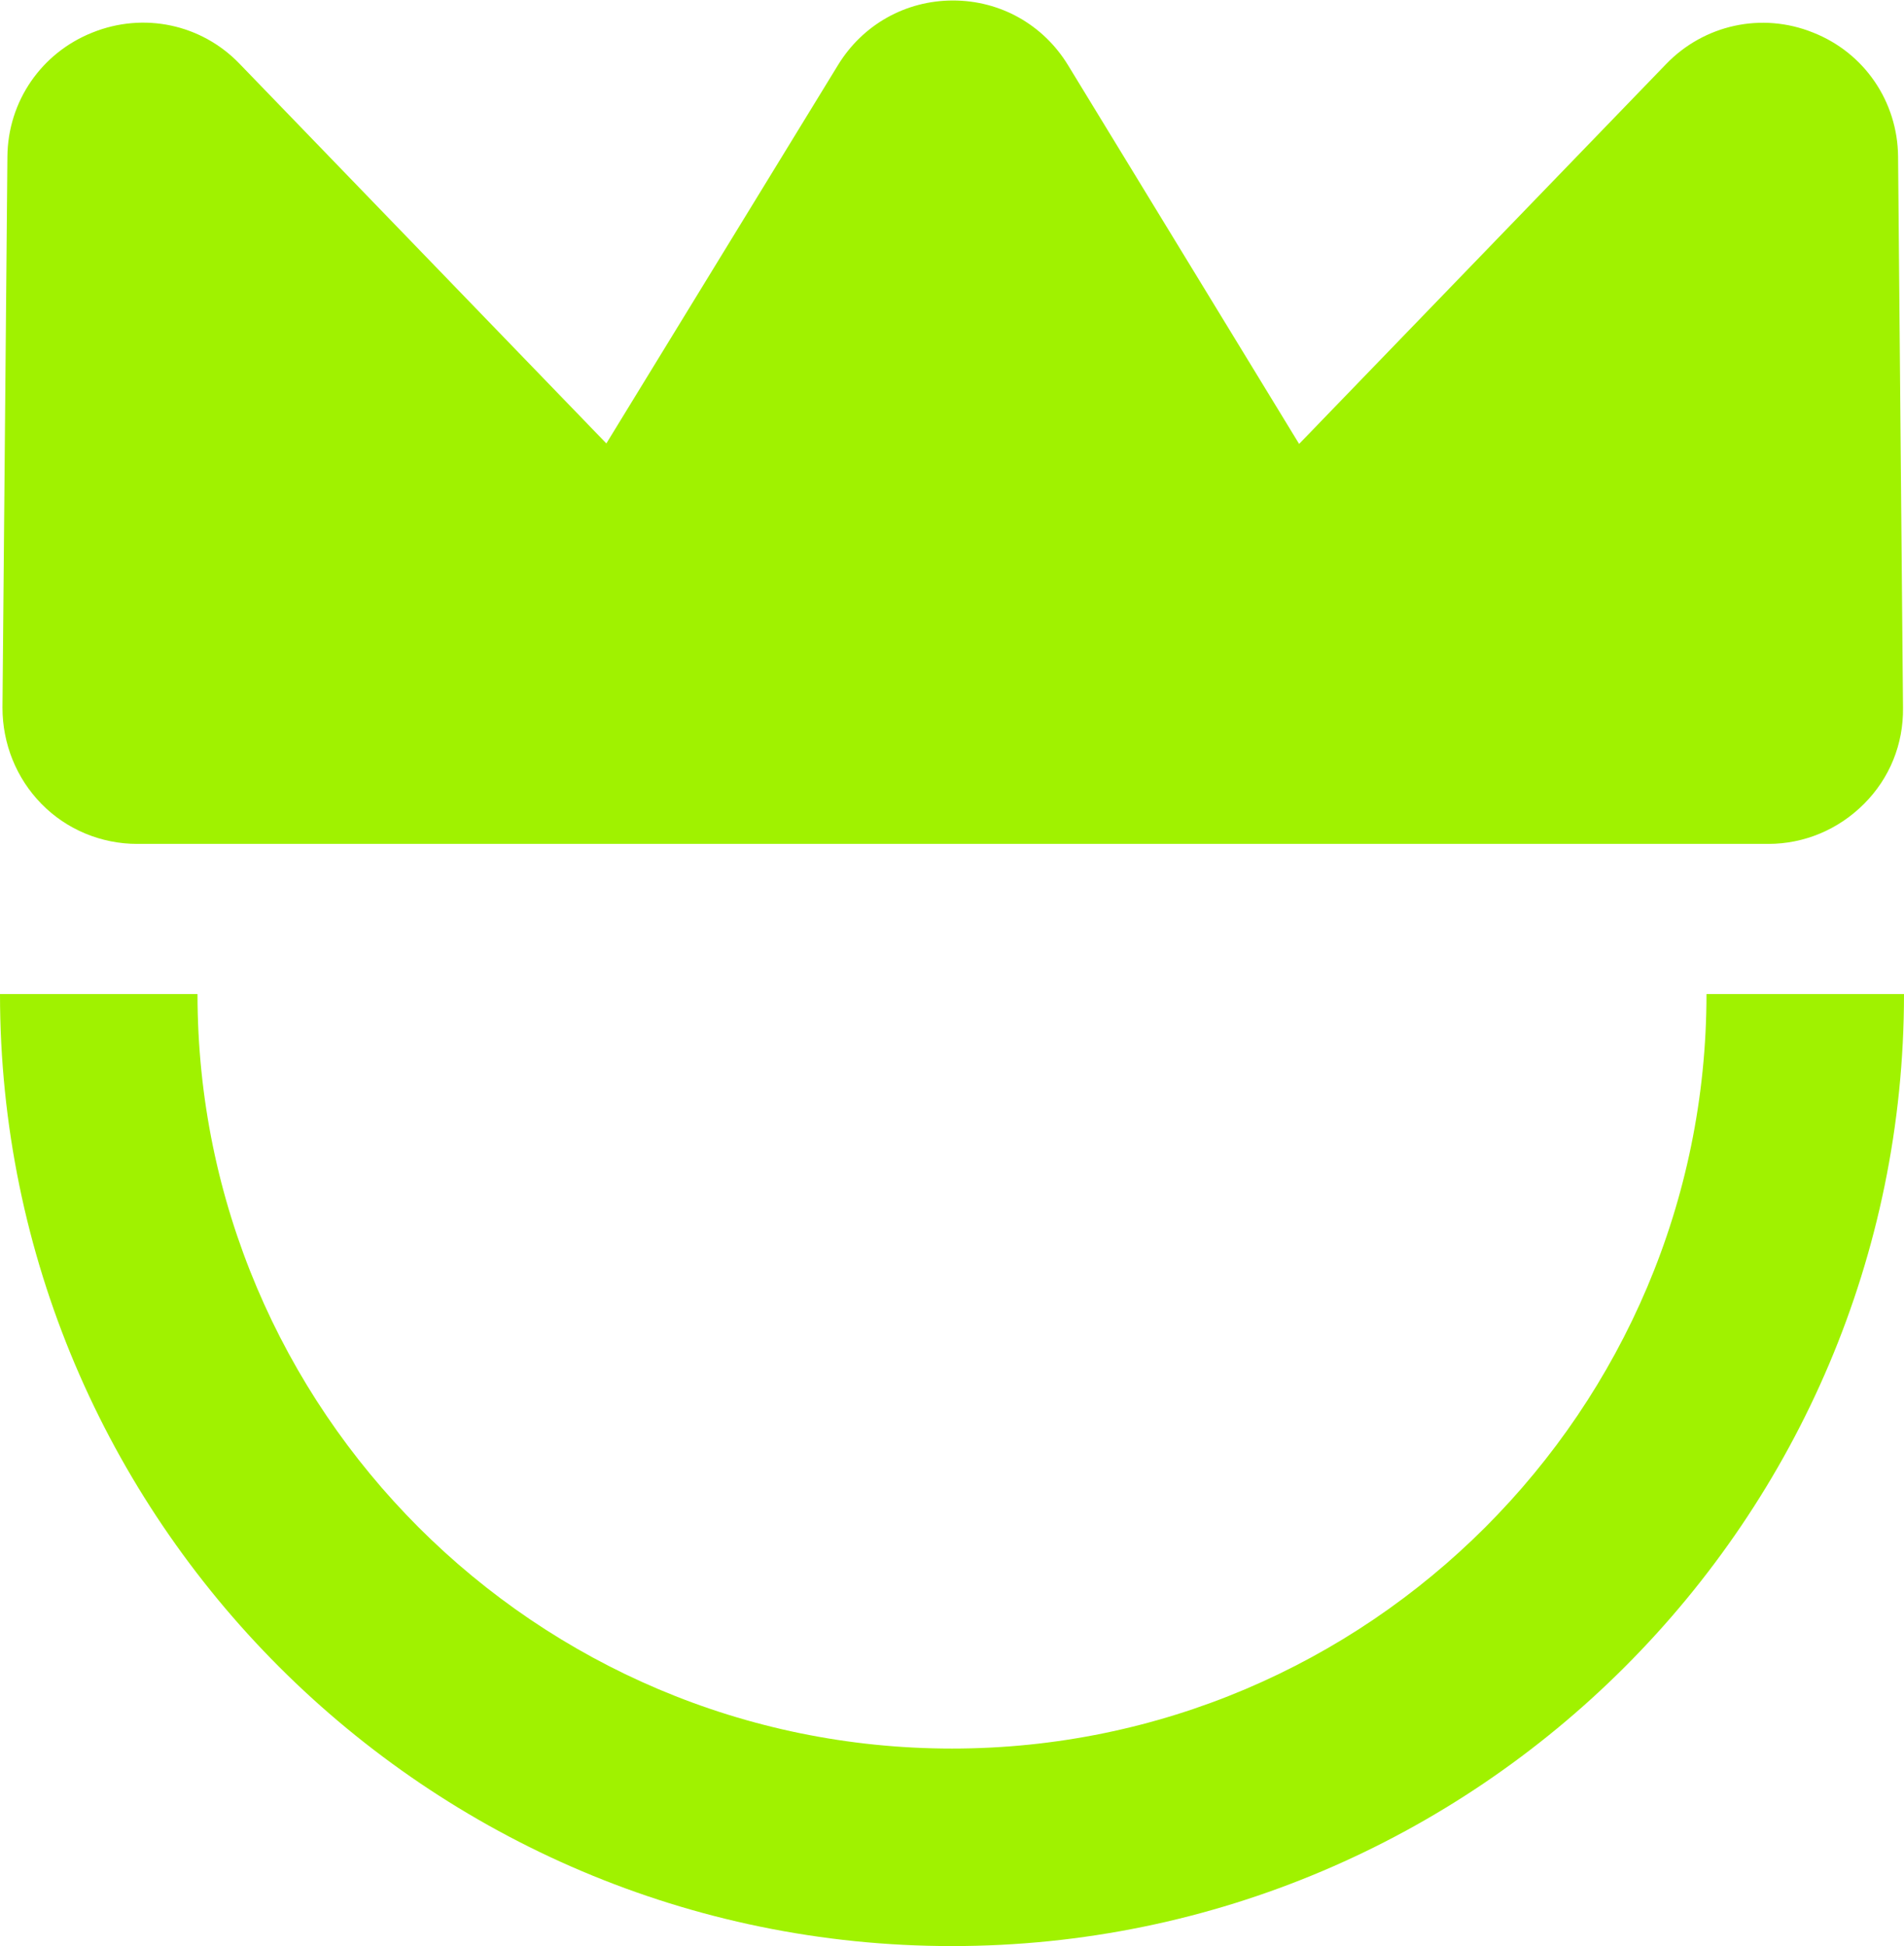
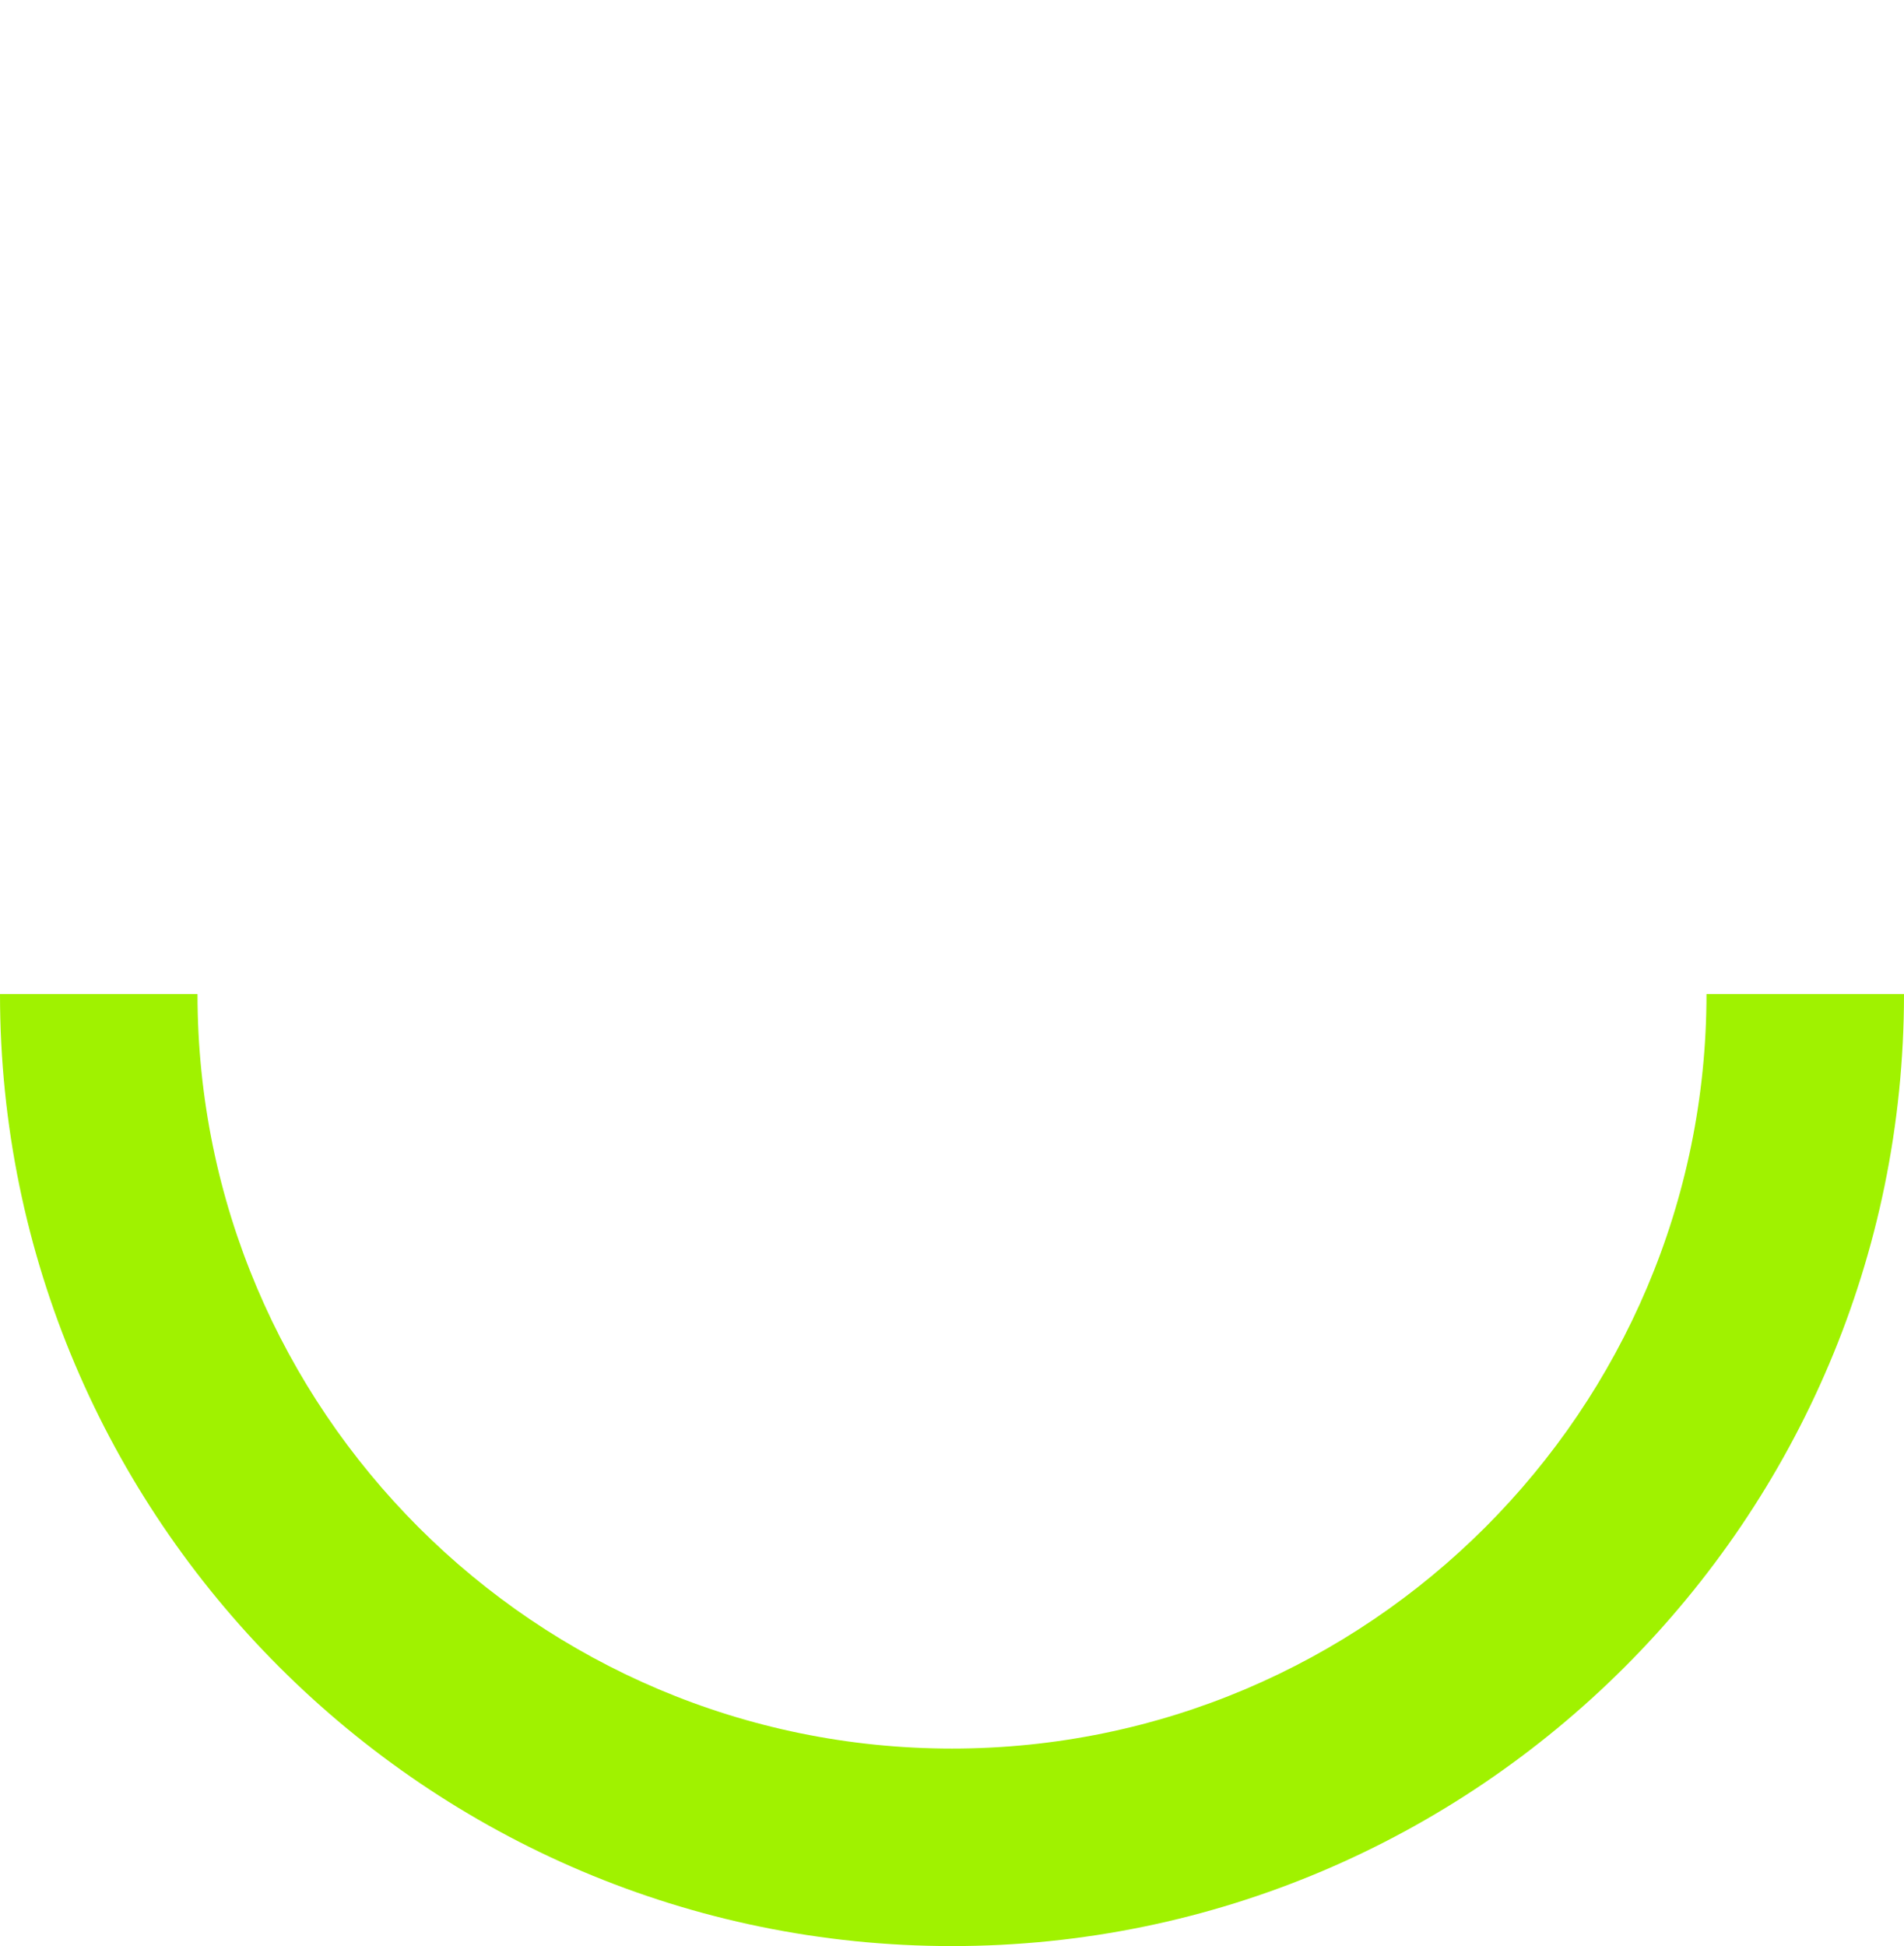
<svg xmlns="http://www.w3.org/2000/svg" id="Ebene_2" viewBox="0 0 38.56 39.41">
  <defs>
    <style>      .cls-1 {        fill: #a0f200;      }    </style>
  </defs>
  <g id="Ebene_2-2" data-name="Ebene_2">
    <g>
-       <path class="cls-1" d="M34.56,20.13c0,8.42-6.85,15.28-15.28,15.28s-15.28-6.85-15.28-15.28H0c0,10.63,8.65,19.28,19.28,19.28s19.28-8.65,19.28-19.28h-4Z" />
-       <path class="cls-1" d="M2.79,17.09h33.02c.73,0,1.42-.29,1.94-.81.52-.52.8-1.21.79-1.95l-.1-11.16c-.01-1.11-.68-2.1-1.72-2.51-1.04-.42-2.21-.16-2.98.64l-7.43,7.69-4.68-7.67c-.5-.82-1.37-1.31-2.33-1.31h0c-.96,0-1.83.49-2.33,1.31l-4.69,7.66L4.85,1.29C4.08.49,2.91.24,1.87.66.84,1.07.16,2.05.15,3.17L.05,14.33c0,.73.28,1.43.79,1.95s1.21.81,1.94.81Z" />
+       <path class="cls-1" d="M34.56,20.13c0,8.42-6.85,15.28-15.28,15.28s-15.28-6.85-15.28-15.28H0c0,10.63,8.65,19.28,19.28,19.28s19.28-8.65,19.28-19.28h-4" />
    </g>
  </g>
</svg>